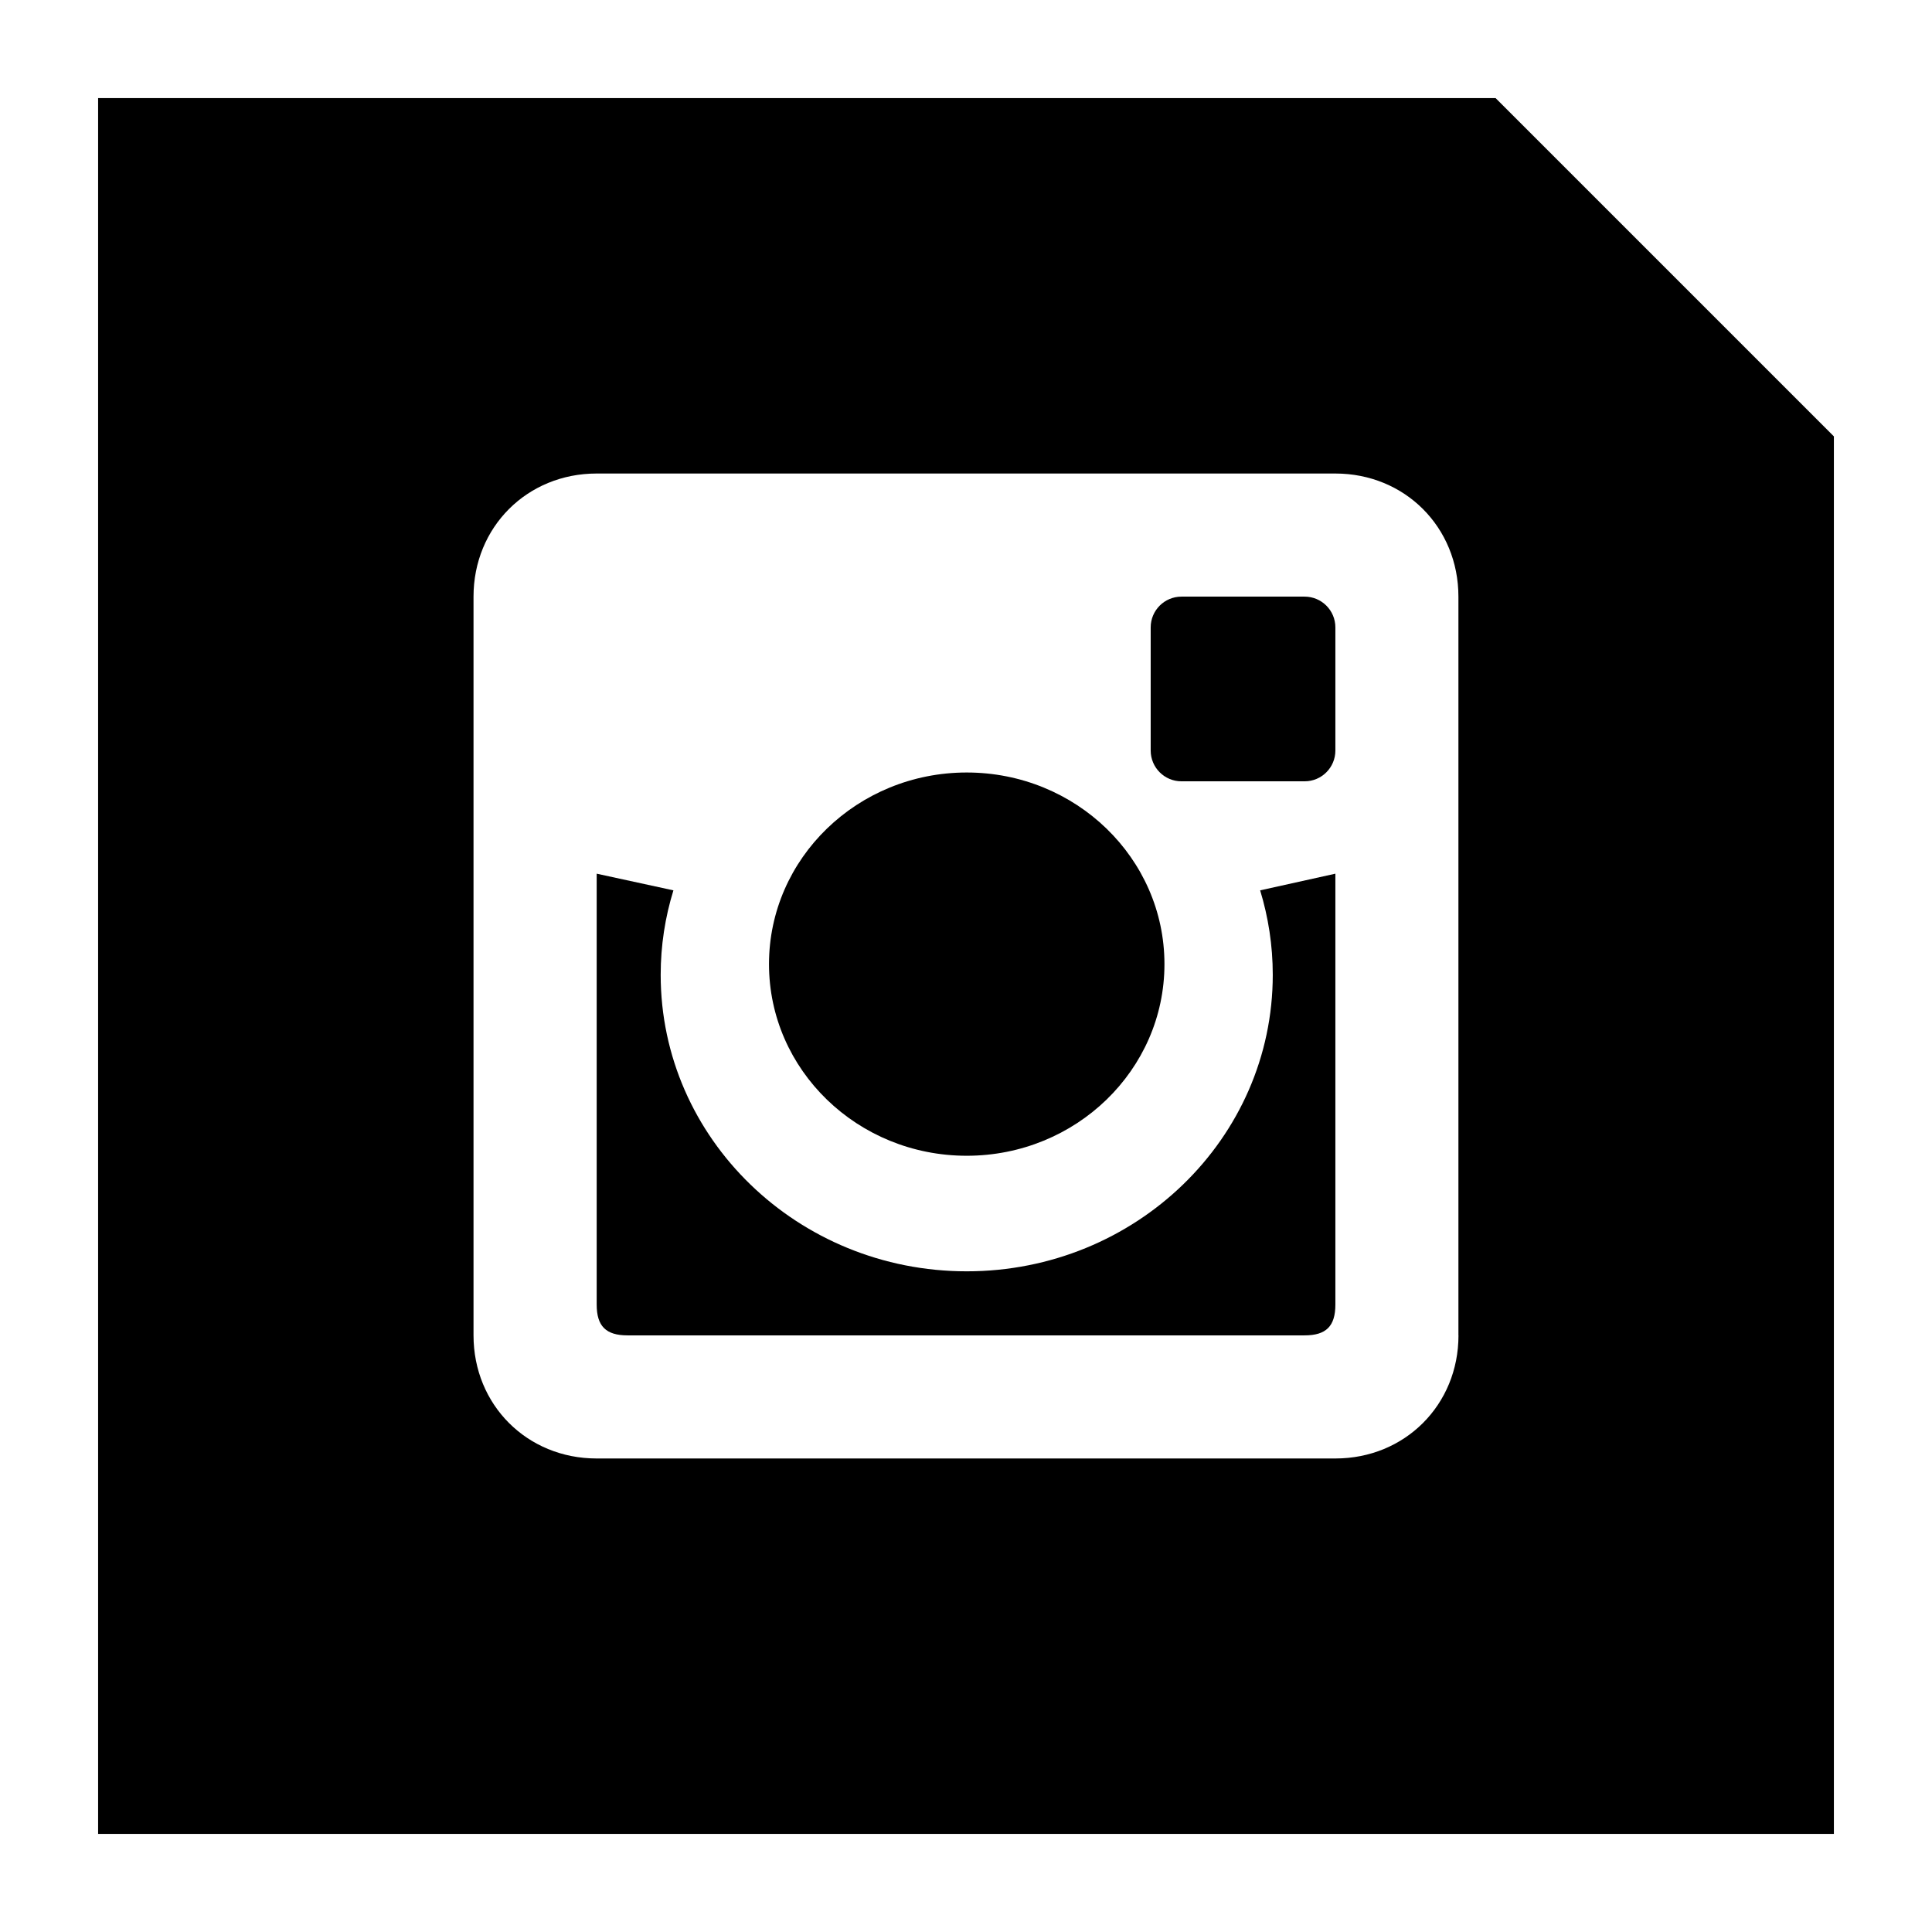
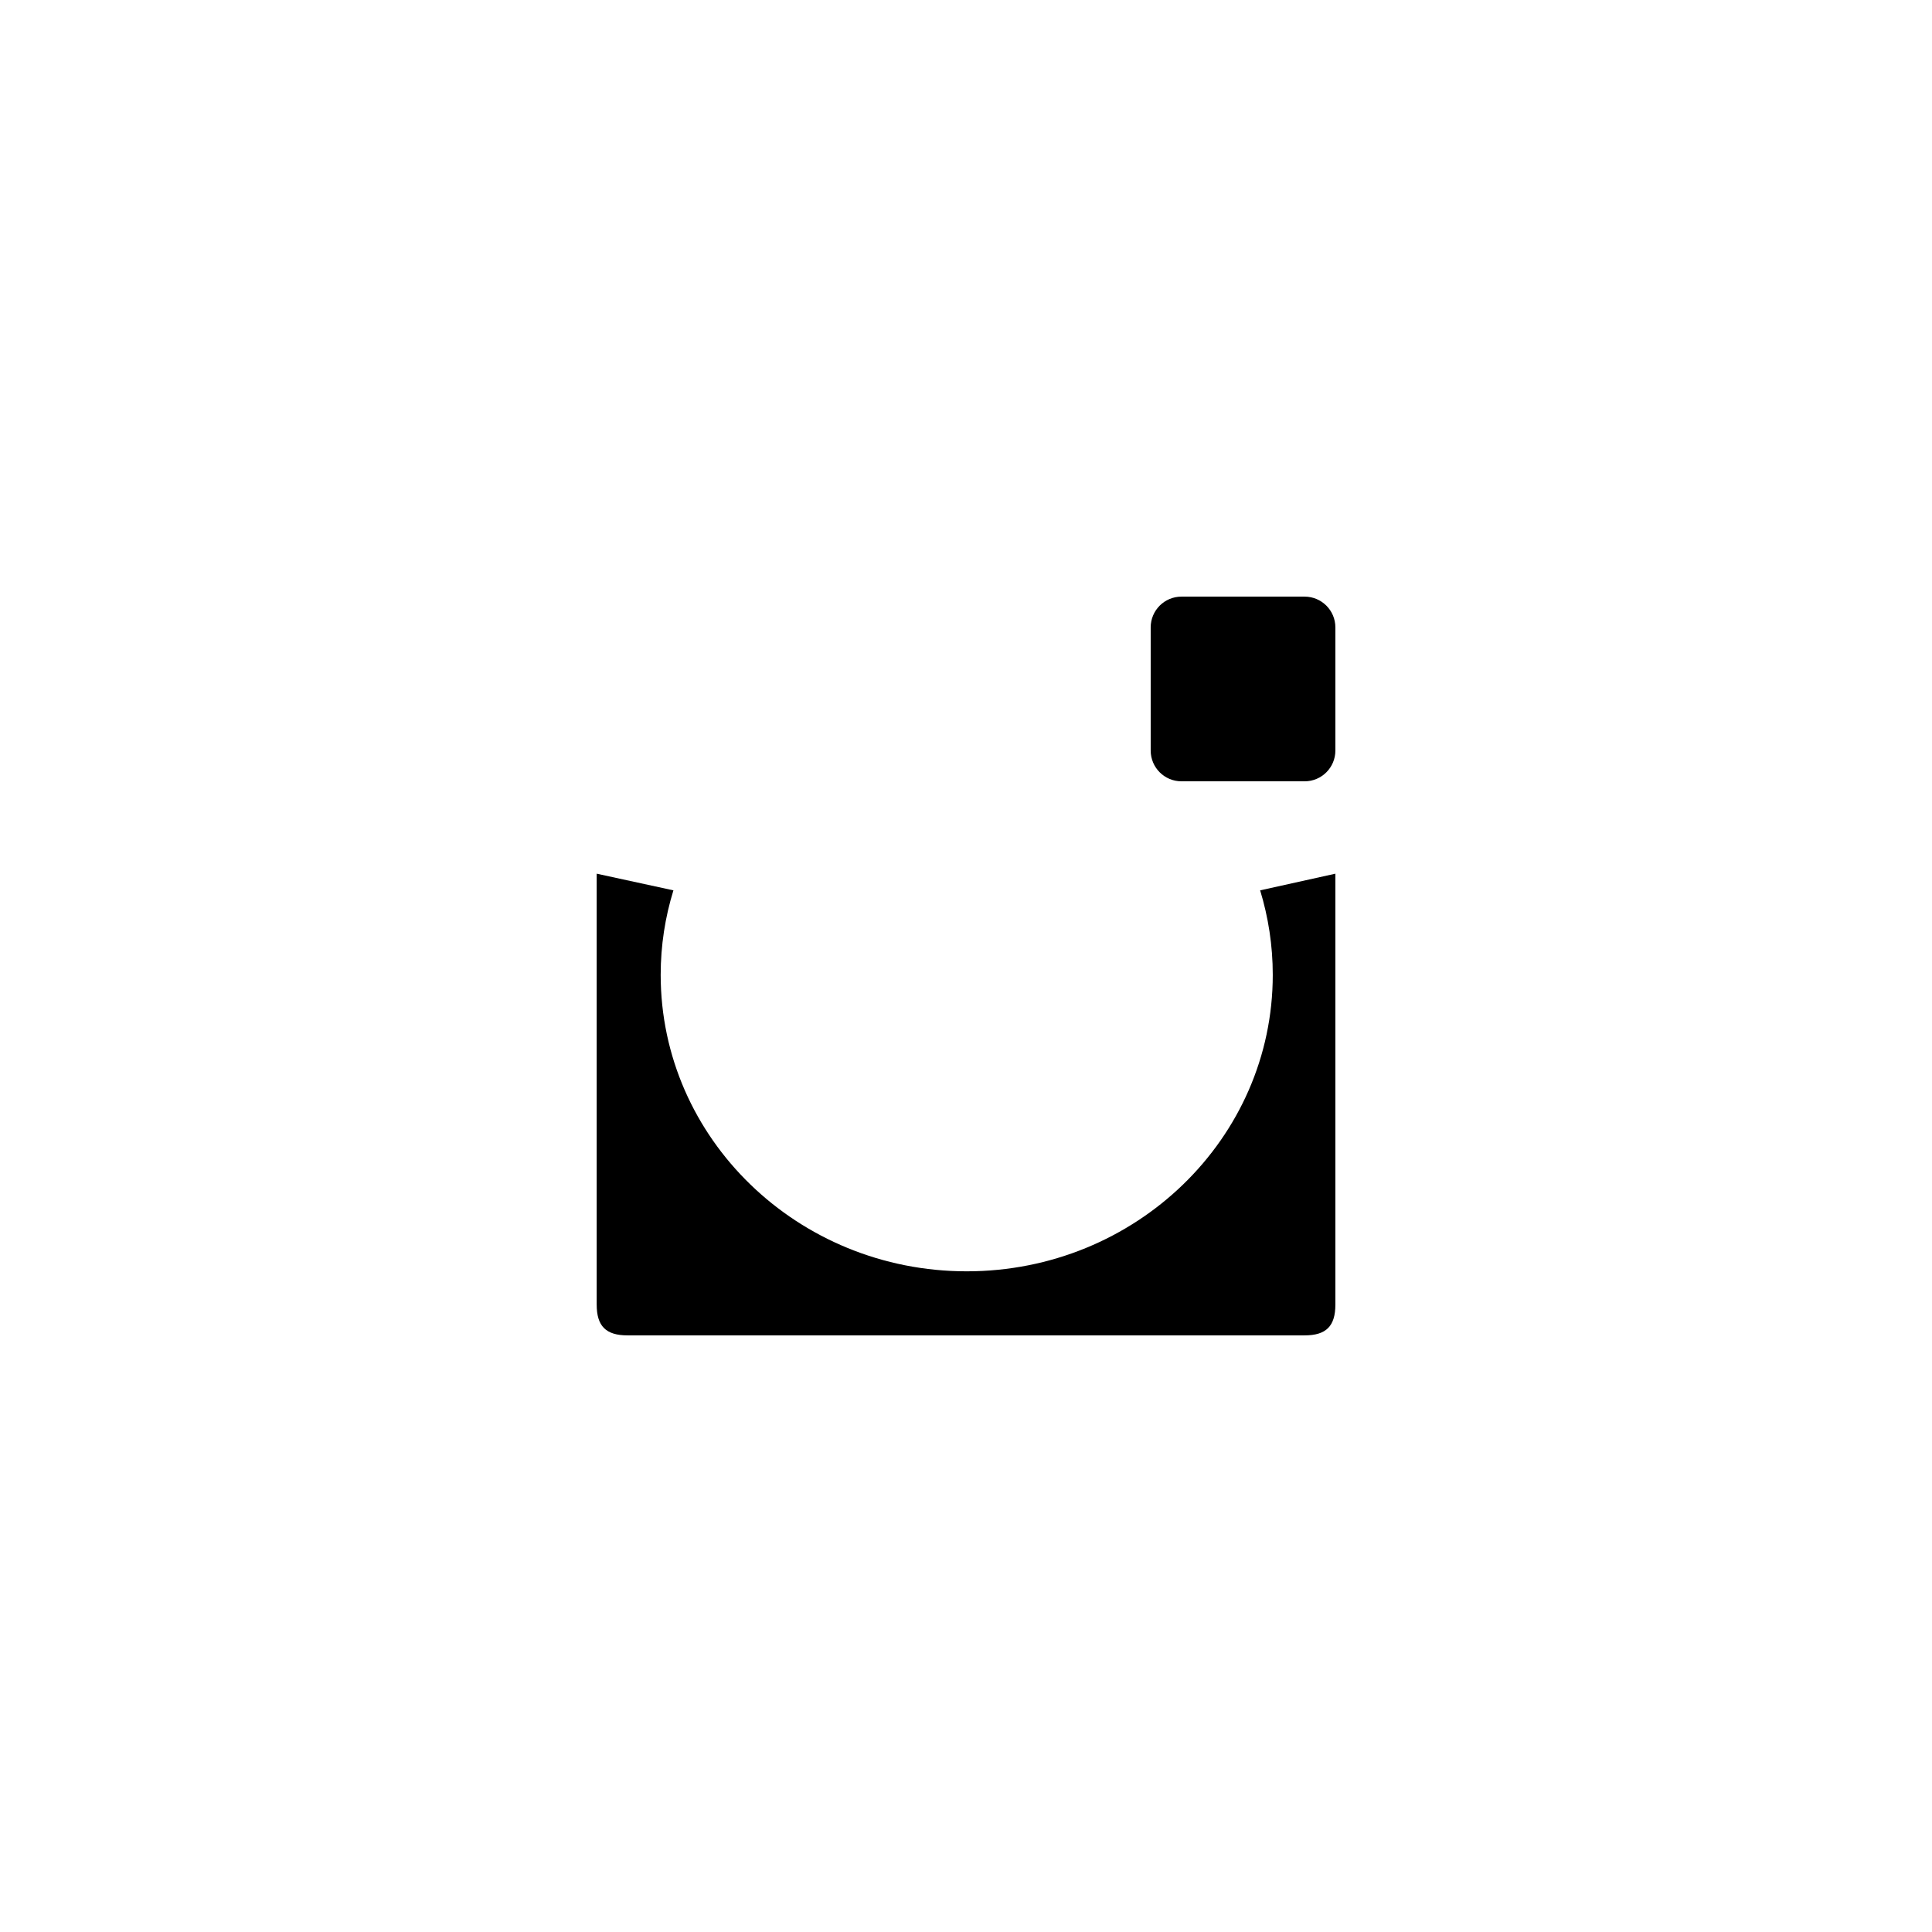
<svg xmlns="http://www.w3.org/2000/svg" enable-background="new 0 0 32 32" version="1.1" viewBox="0 0 32 32" xml:space="preserve">
  <g id="SOLID">
    <g>
      <g>
-         <ellipse cx="16.012" cy="15.969" rx="3.275" ry="3.174" />
-       </g>
+         </g>
      <g>
        <path d="M21.081,16.146c0,2.712-2.27,4.911-5.069,4.911c-2.798,0-5.069-2.2-5.069-4.911c0-0.487,0.074-0.956,0.211-1.399     l-1.271-0.276v7.137c0,0.357,0.153,0.51,0.51,0.51h11.215c0.357,0,0.51-0.152,0.51-0.51v-7.137l-1.246,0.276     C21.007,15.19,21.081,15.659,21.081,16.146z" />
      </g>
      <g>
-         <path d="M24.772,1.625H1.625v28.75h28.75V7.228L24.772,1.625z M24.157,22.118c0,1.151-0.888,2.039-2.039,2.039H9.882     c-1.152,0-2.039-0.888-2.039-2.039V9.882c0-1.152,0.888-2.039,2.039-2.039h12.235c1.151,0,2.039,0.888,2.039,2.039V22.118z" />
-       </g>
+         </g>
      <g>
        <path d="M21.608,9.882h-2.039c-0.282,0-0.51,0.228-0.51,0.51v2.039c0,0.282,0.228,0.51,0.51,0.51h2.039     c0.282,0,0.51-0.228,0.51-0.51v-2.039C22.118,10.11,21.89,9.882,21.608,9.882z" />
      </g>
    </g>
  </g>
</svg>